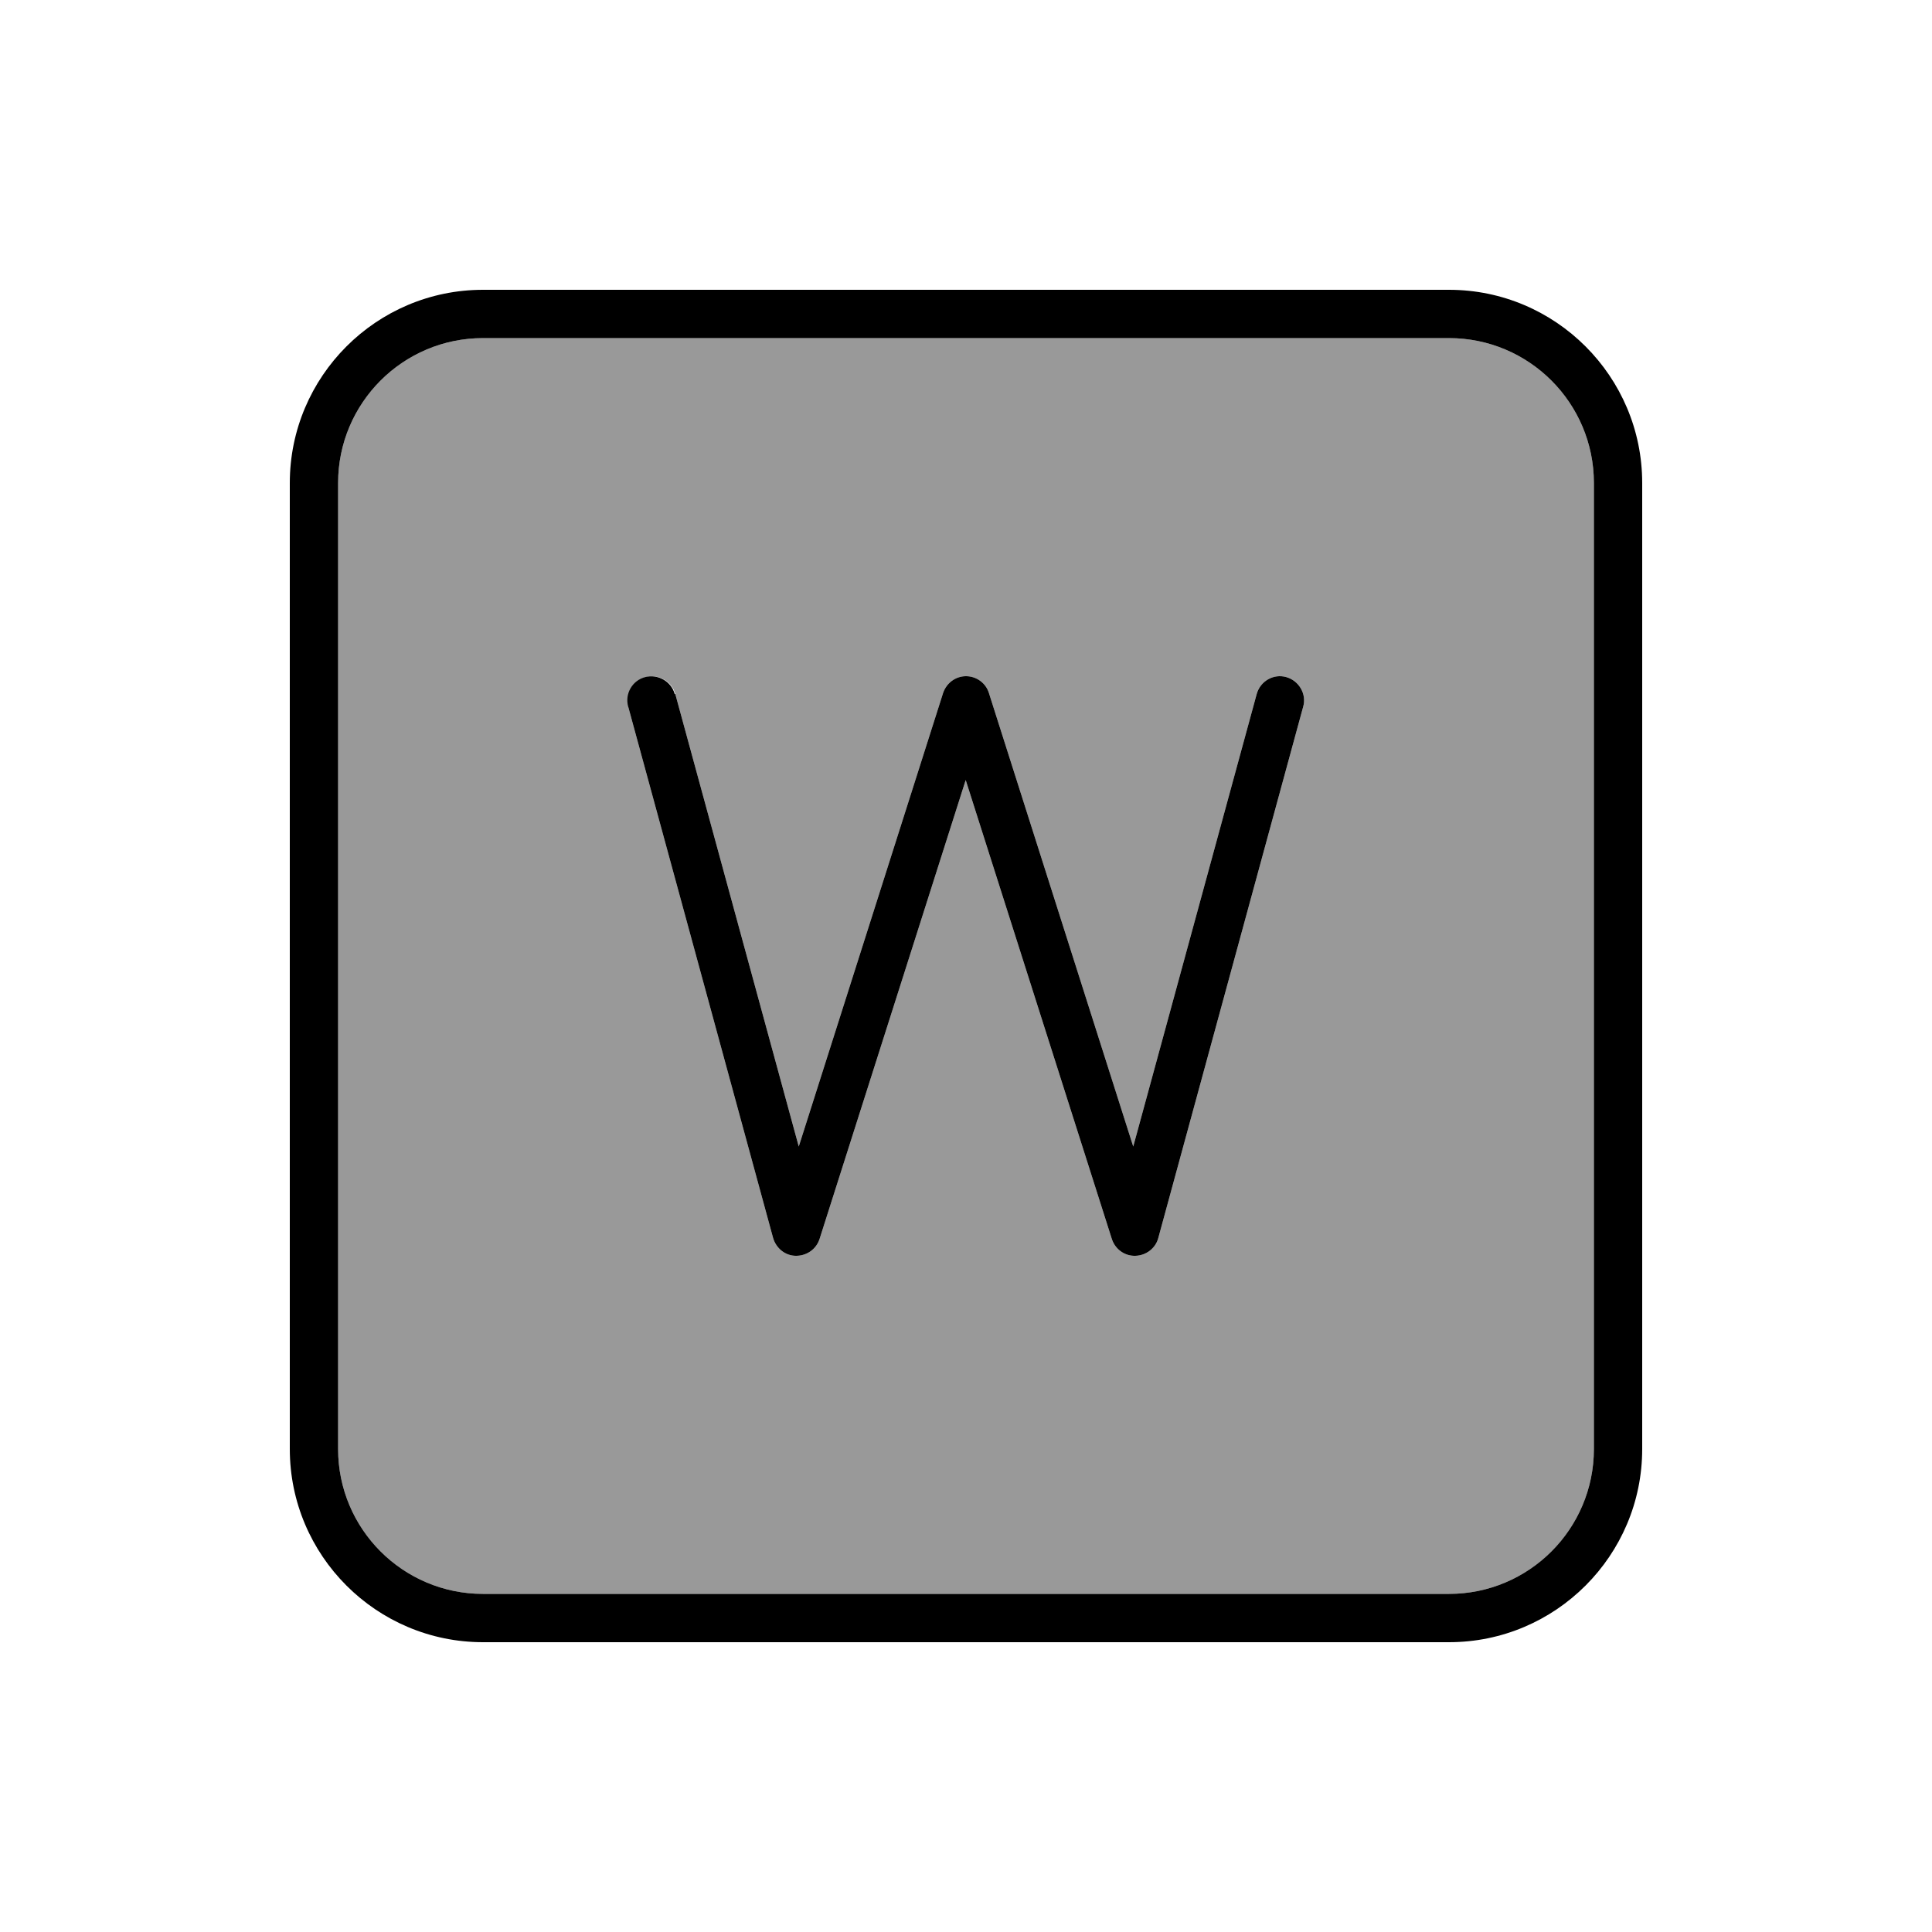
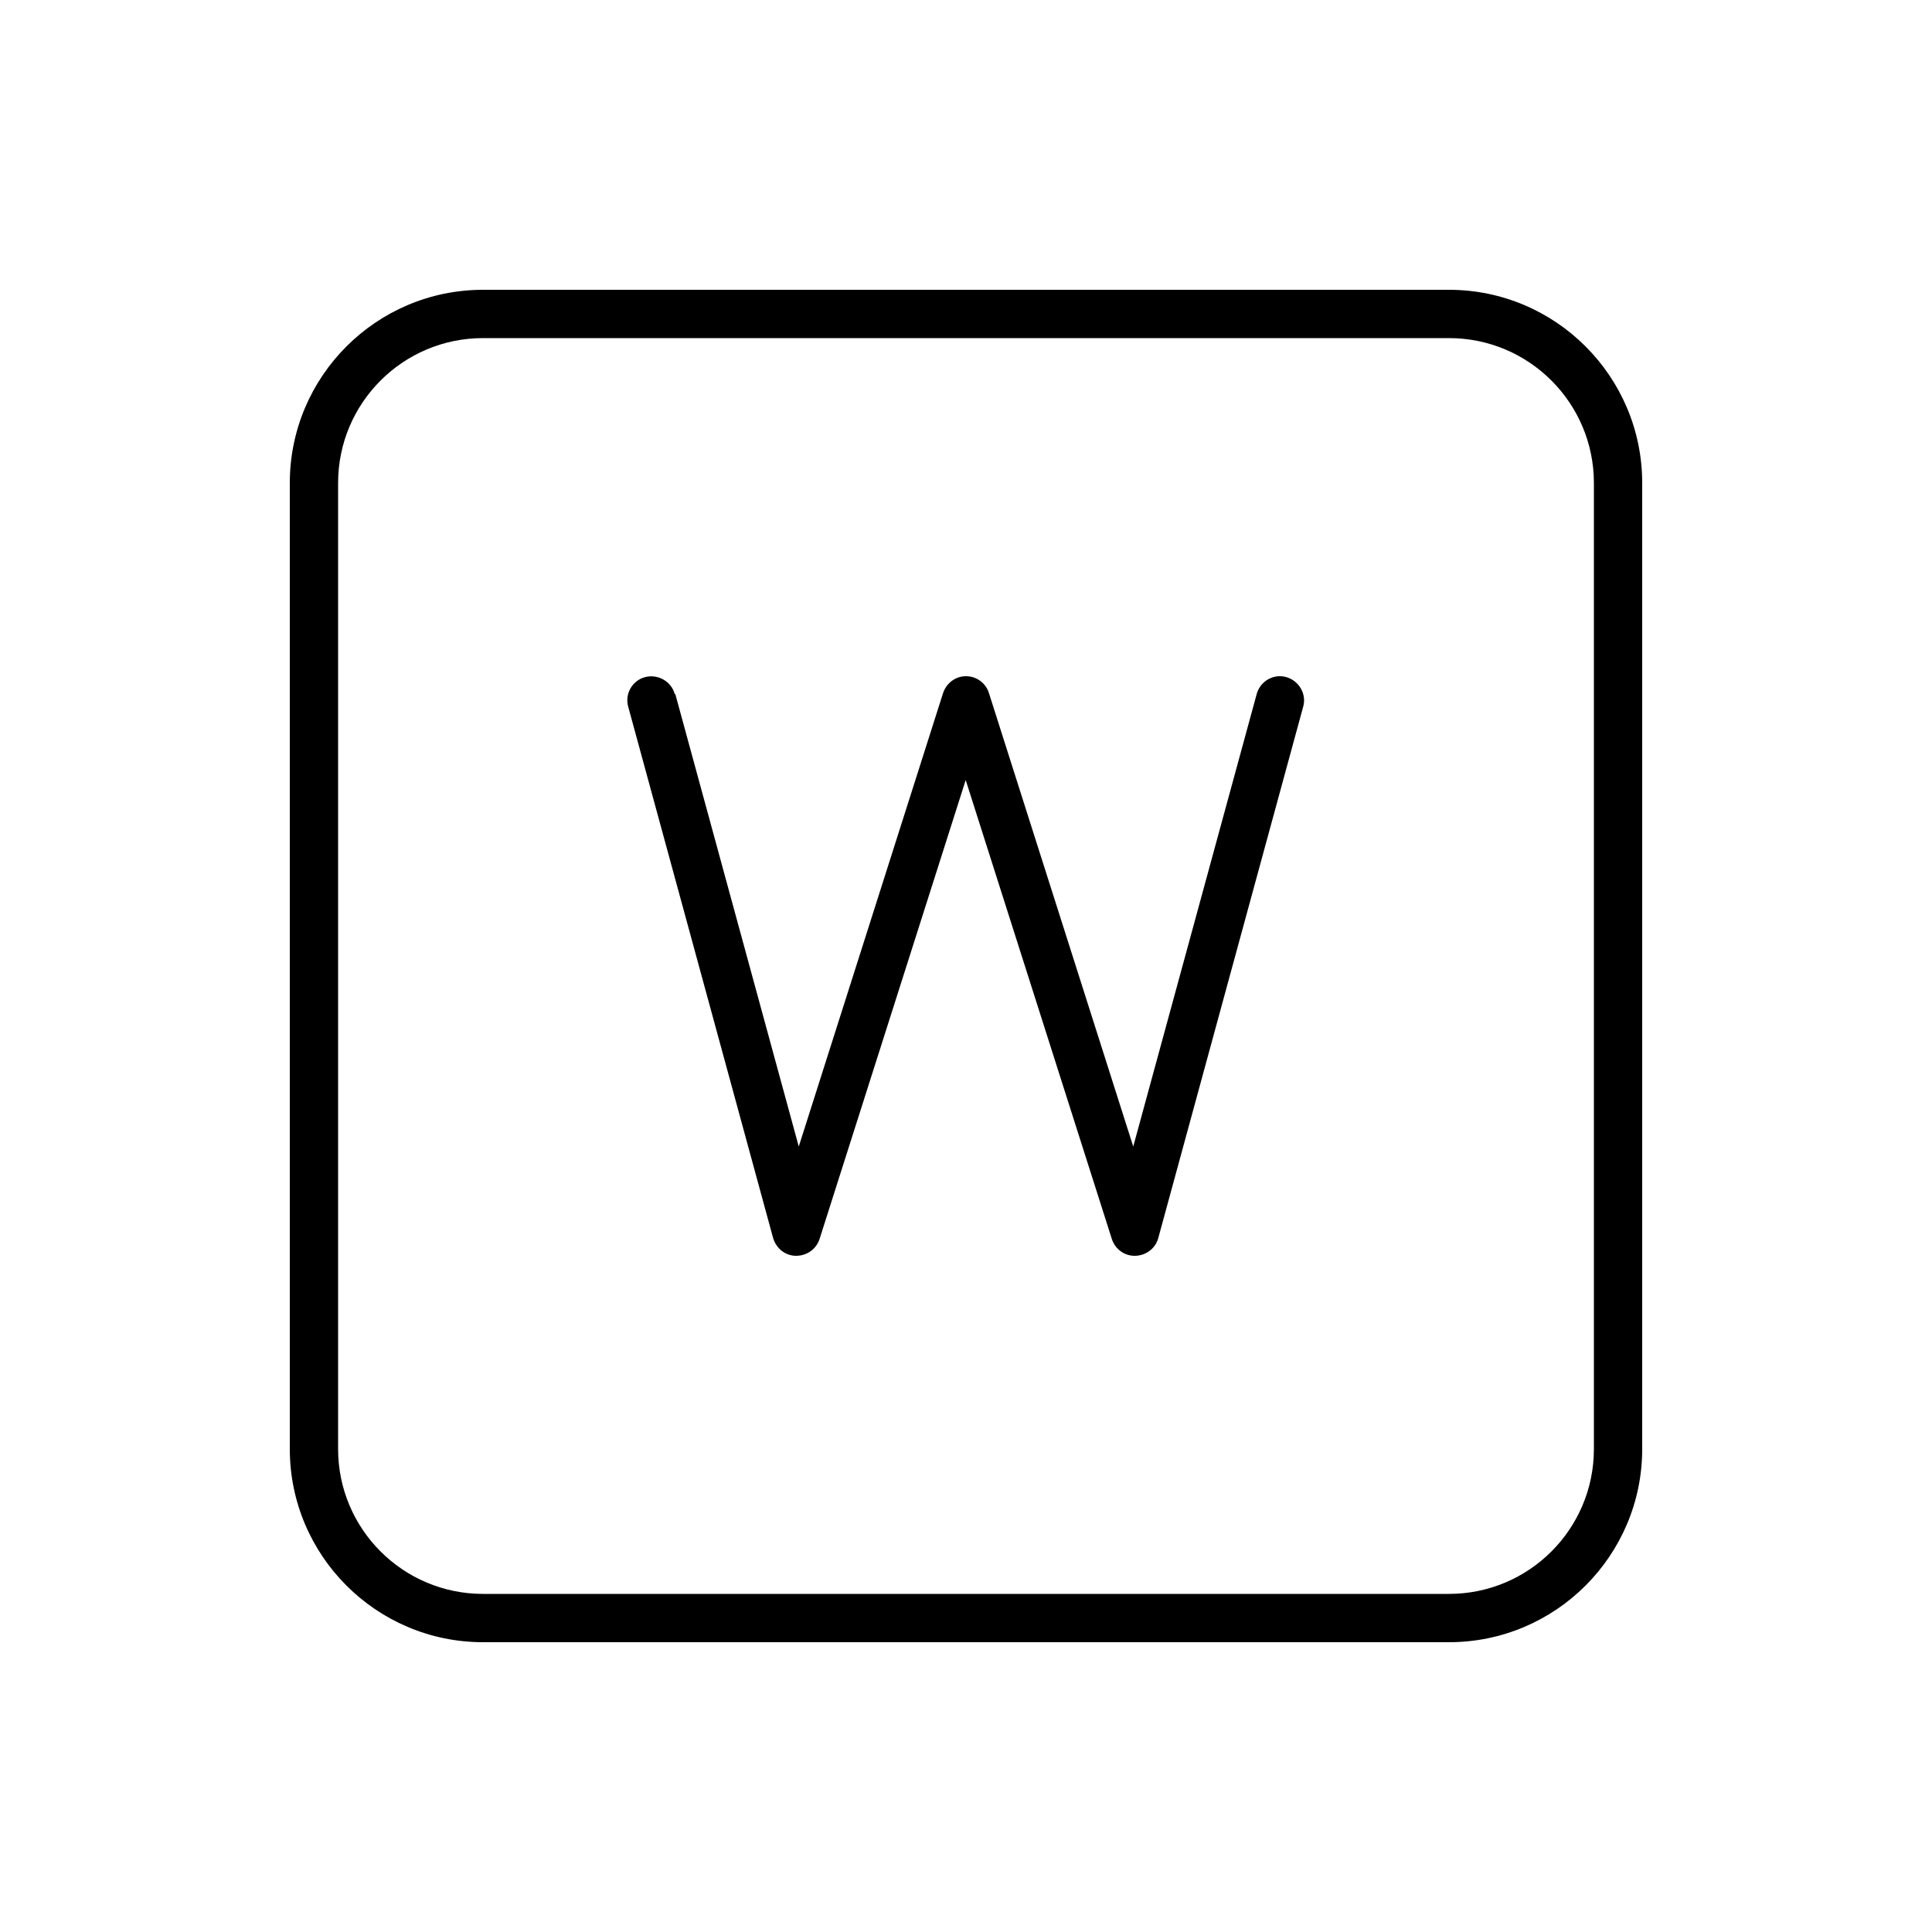
<svg xmlns="http://www.w3.org/2000/svg" viewBox="0 0 640 640">
-   <path opacity=".4" fill="currentColor" d="M112 160L112 480C112 506.5 133.5 528 160 528L480 528C506.5 528 528 506.5 528 480L528 160C528 133.5 506.5 112 480 112L160 112C133.5 112 112 133.5 112 160zM208.3 234.1C207.1 229.8 209.7 225.4 213.9 224.3C218.1 223.2 222.6 225.7 223.7 229.9L264.6 379.8L312.4 229.6C313.5 226.3 316.5 224 320 224C323.5 224 326.6 226.3 327.6 229.6L375.4 379.8L416.3 229.9C417.5 225.6 421.9 223.1 426.1 224.3C430.3 225.5 432.9 229.9 431.7 234.1L383.7 410.1C382.8 413.5 379.7 415.9 376.1 416C372.5 416.1 369.4 413.8 368.3 410.4L319.9 258.4L271.5 410.4C270.4 413.8 267.3 416 263.7 416C260.1 416 257.1 413.5 256.1 410.1L208.1 234.1z" />
  <path fill="currentColor" d="M160 112C133.5 112 112 133.5 112 160L112 480C112 506.5 133.5 528 160 528L480 528C506.5 528 528 506.5 528 480L528 160C528 133.5 506.5 112 480 112L160 112zM96 160C96 124.7 124.7 96 160 96L480 96C515.3 96 544 124.7 544 160L544 480C544 515.3 515.3 544 480 544L160 544C124.7 544 96 515.3 96 480L96 160zM223.7 229.9L264.6 379.8L312.4 229.6C313.5 226.3 316.5 224 320 224C323.5 224 326.6 226.3 327.6 229.6L375.4 379.8L416.3 229.9C417.5 225.6 421.9 223.1 426.1 224.3C430.3 225.5 432.9 229.9 431.7 234.1L383.7 410.1C382.8 413.5 379.7 415.9 376.1 416C372.5 416.1 369.4 413.8 368.3 410.4L319.9 258.4L271.5 410.4C270.4 413.8 267.3 416 263.7 416C260.1 416 257.1 413.5 256.1 410.1L208.1 234.1C206.9 229.8 209.5 225.4 213.7 224.3C217.9 223.2 222.4 225.7 223.5 229.9z" />
</svg>